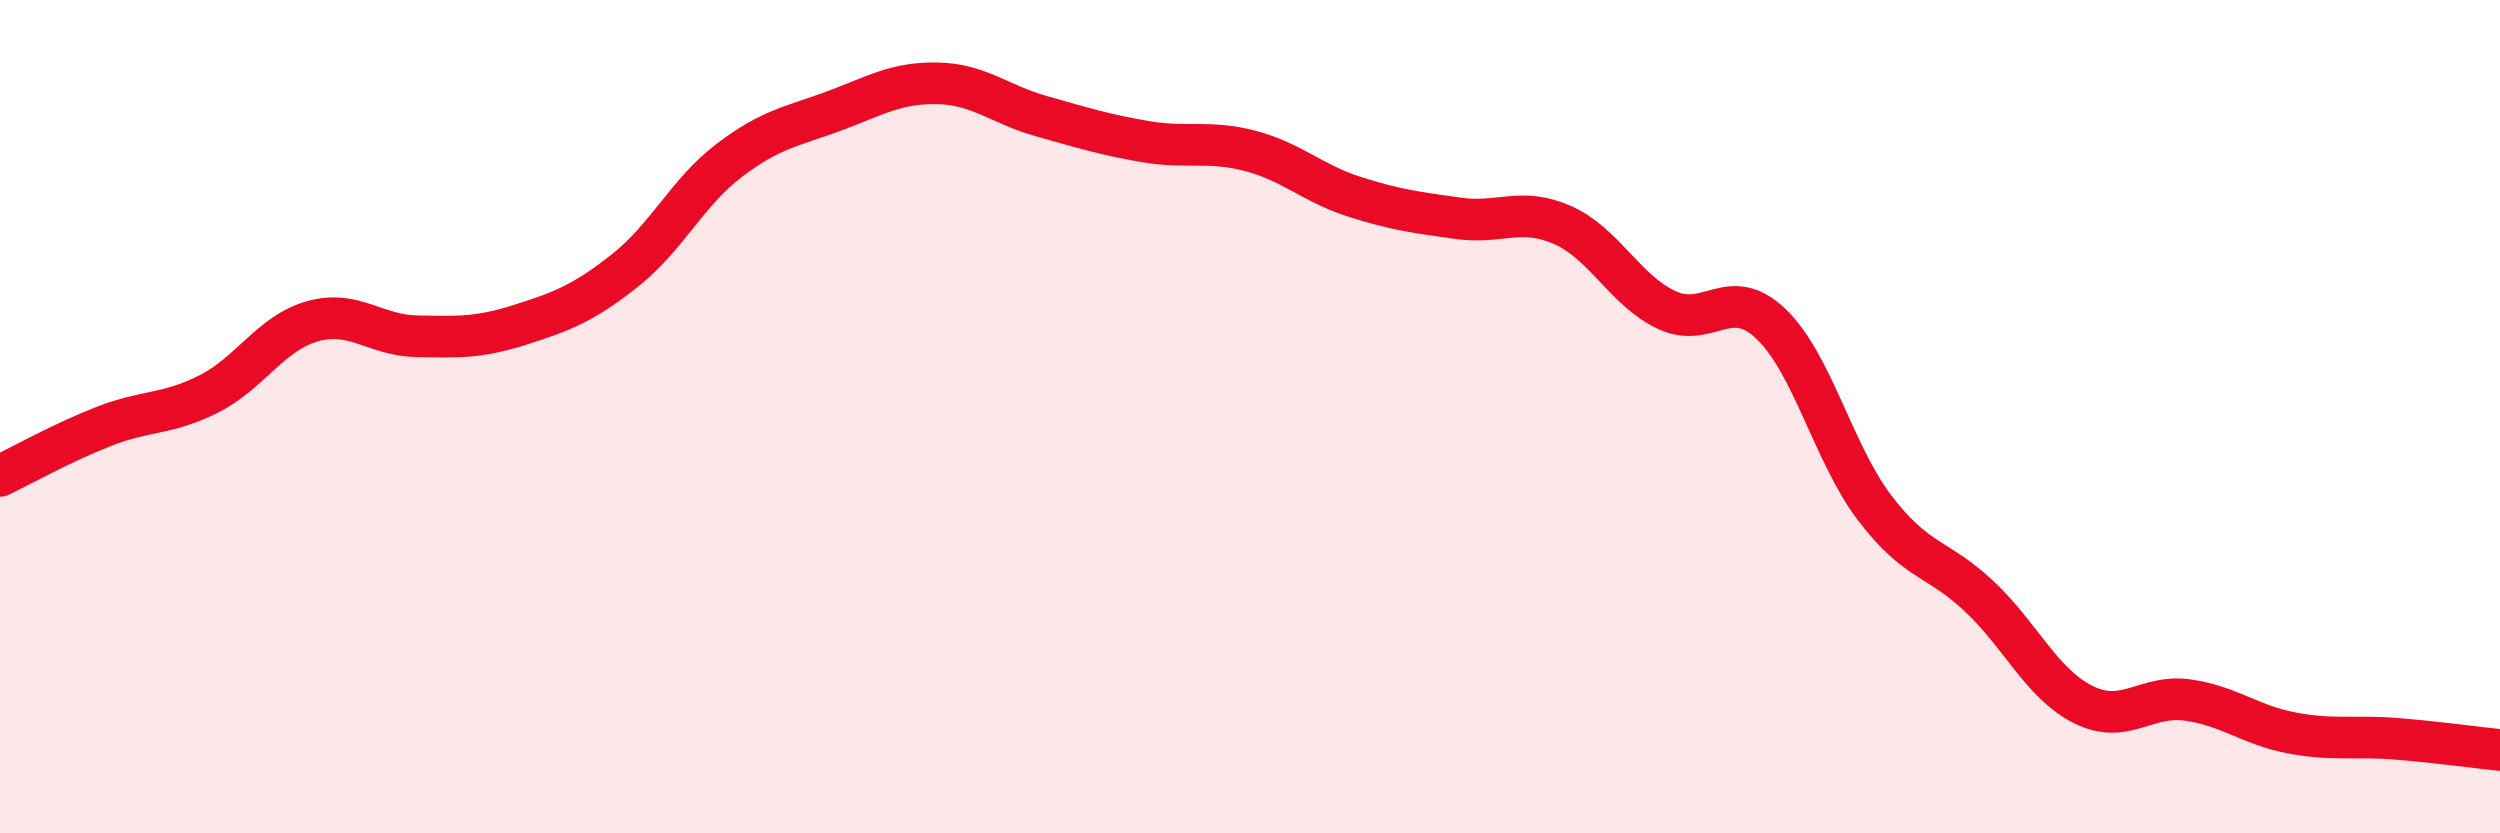
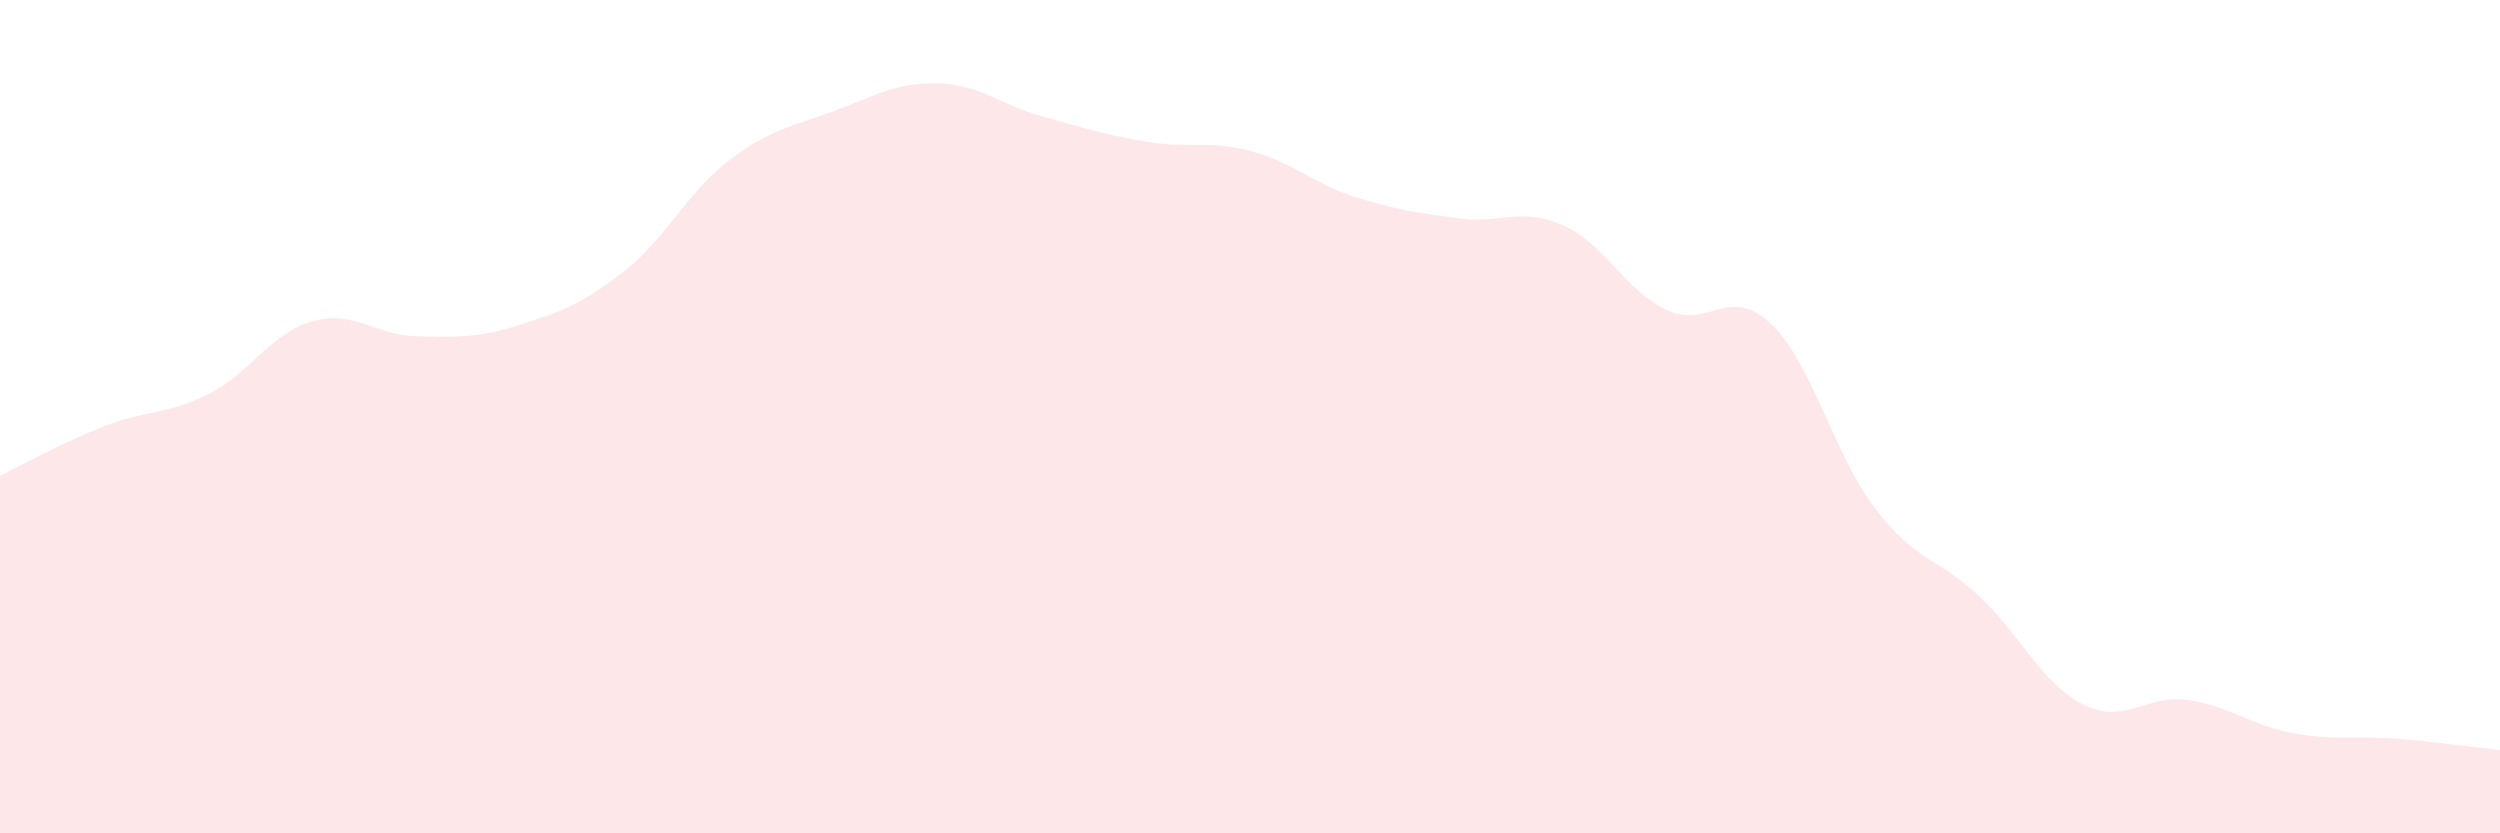
<svg xmlns="http://www.w3.org/2000/svg" width="60" height="20" viewBox="0 0 60 20">
  <path d="M 0,11.42 C 0.5,11.18 1.5,10.62 2.5,10.23 C 3.5,9.84 4,9.96 5,9.46 C 6,8.96 6.5,7.99 7.5,7.71 C 8.5,7.43 9,8.05 10,8.07 C 11,8.09 11.5,8.11 12.5,7.79 C 13.5,7.47 14,7.28 15,6.49 C 16,5.7 16.5,4.61 17.5,3.85 C 18.5,3.09 19,3.04 20,2.67 C 21,2.3 21.5,1.98 22.5,2 C 23.5,2.02 24,2.51 25,2.79 C 26,3.07 26.5,3.23 27.5,3.4 C 28.5,3.57 29,3.36 30,3.62 C 31,3.88 31.5,4.4 32.5,4.72 C 33.5,5.04 34,5.1 35,5.24 C 36,5.38 36.5,4.96 37.5,5.4 C 38.5,5.84 39,6.97 40,7.44 C 41,7.91 41.5,6.82 42.5,7.77 C 43.5,8.72 44,10.89 45,12.2 C 46,13.51 46.5,13.37 47.5,14.31 C 48.5,15.25 49,16.41 50,16.91 C 51,17.41 51.5,16.66 52.5,16.8 C 53.5,16.94 54,17.4 55,17.59 C 56,17.78 56.5,17.65 57.5,17.73 C 58.5,17.81 59.5,17.95 60,18L60 20L0 20Z" fill="#EB0A25" opacity="0.1" stroke-linecap="round" stroke-linejoin="round" />
-   <path d="M 0,11.42 C 0.5,11.18 1.5,10.62 2.5,10.23 C 3.5,9.84 4,9.96 5,9.46 C 6,8.96 6.5,7.99 7.5,7.71 C 8.5,7.43 9,8.05 10,8.07 C 11,8.09 11.5,8.11 12.5,7.79 C 13.5,7.47 14,7.28 15,6.49 C 16,5.7 16.5,4.61 17.5,3.85 C 18.5,3.09 19,3.04 20,2.67 C 21,2.3 21.5,1.98 22.5,2 C 23.5,2.02 24,2.51 25,2.79 C 26,3.07 26.5,3.23 27.5,3.4 C 28.5,3.57 29,3.36 30,3.62 C 31,3.88 31.5,4.4 32.5,4.72 C 33.5,5.04 34,5.1 35,5.24 C 36,5.38 36.5,4.96 37.5,5.4 C 38.5,5.84 39,6.97 40,7.44 C 41,7.91 41.5,6.82 42.5,7.77 C 43.5,8.72 44,10.89 45,12.2 C 46,13.51 46.5,13.37 47.5,14.31 C 48.5,15.25 49,16.41 50,16.91 C 51,17.41 51.5,16.66 52.5,16.8 C 53.5,16.94 54,17.4 55,17.59 C 56,17.78 56.5,17.65 57.5,17.73 C 58.5,17.81 59.5,17.95 60,18" stroke="#EB0A25" stroke-width="1" fill="none" stroke-linecap="round" stroke-linejoin="round" />
</svg>